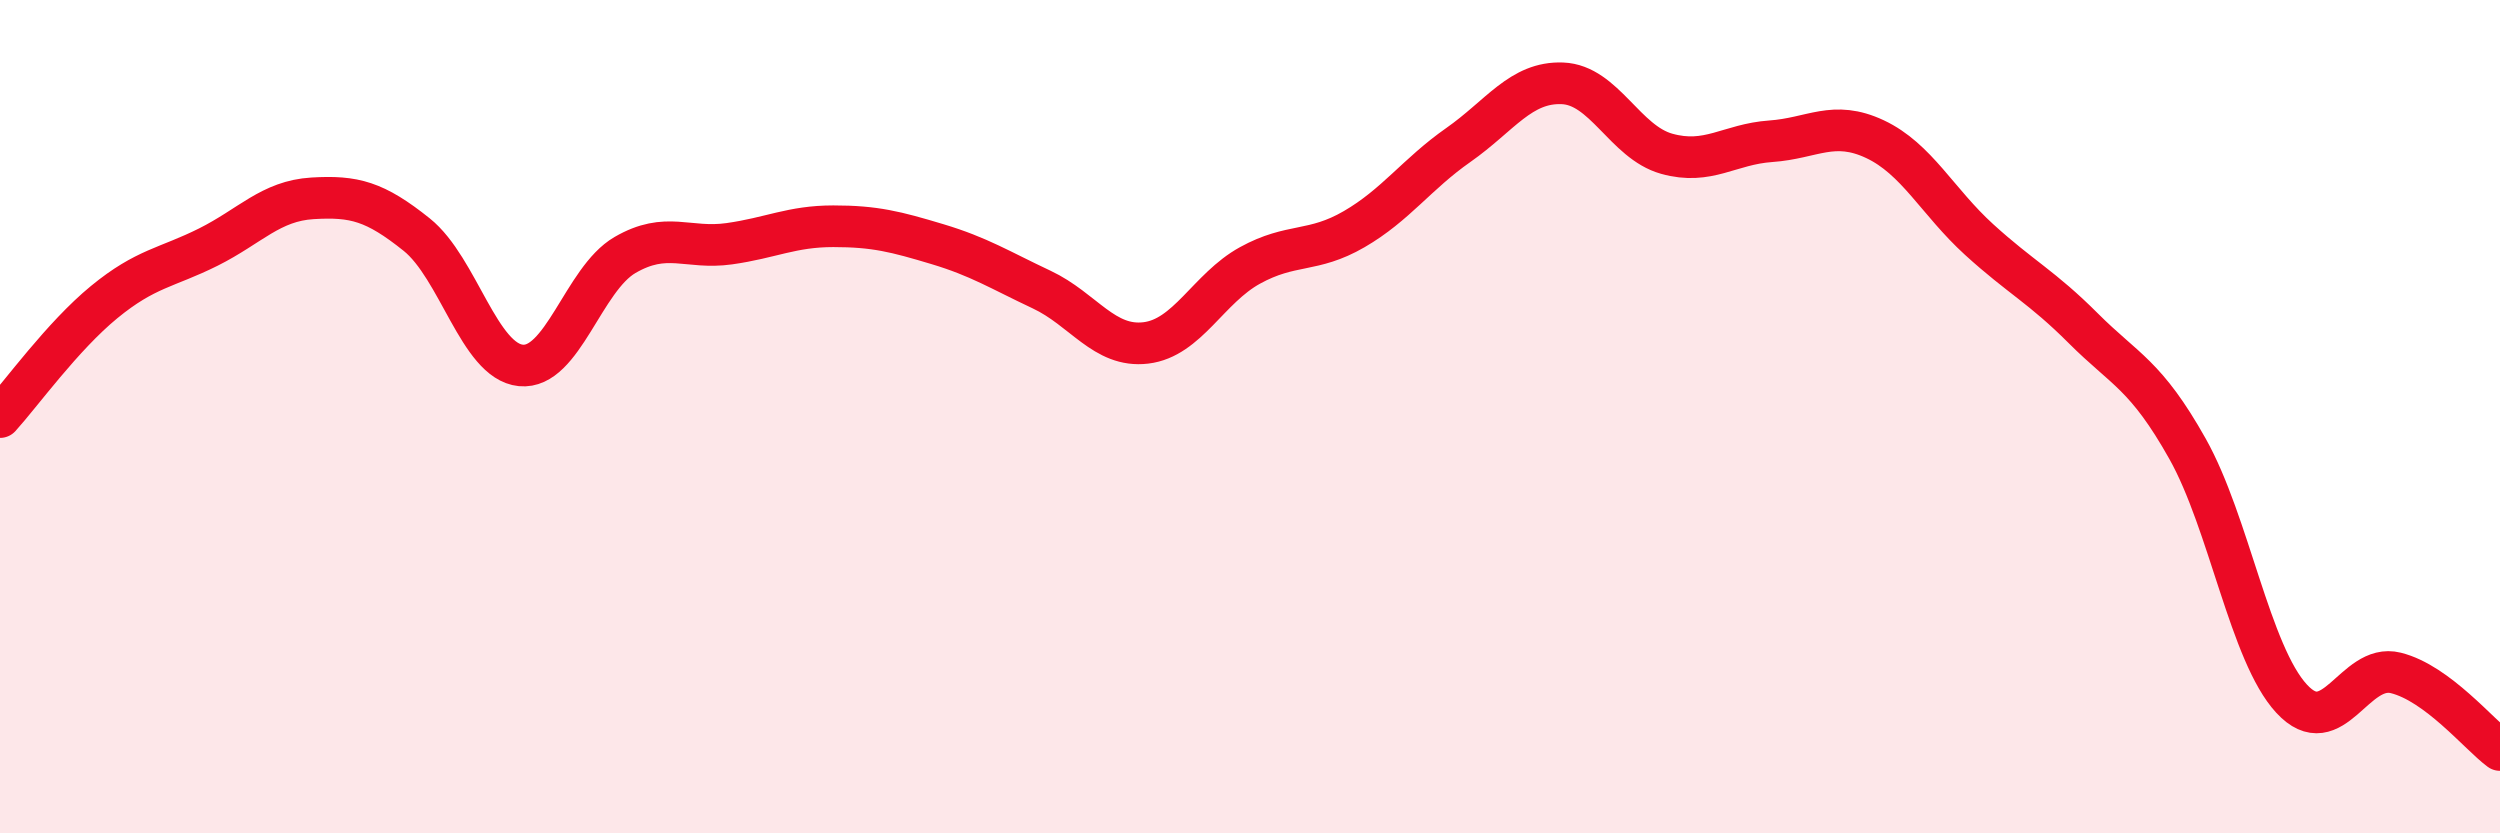
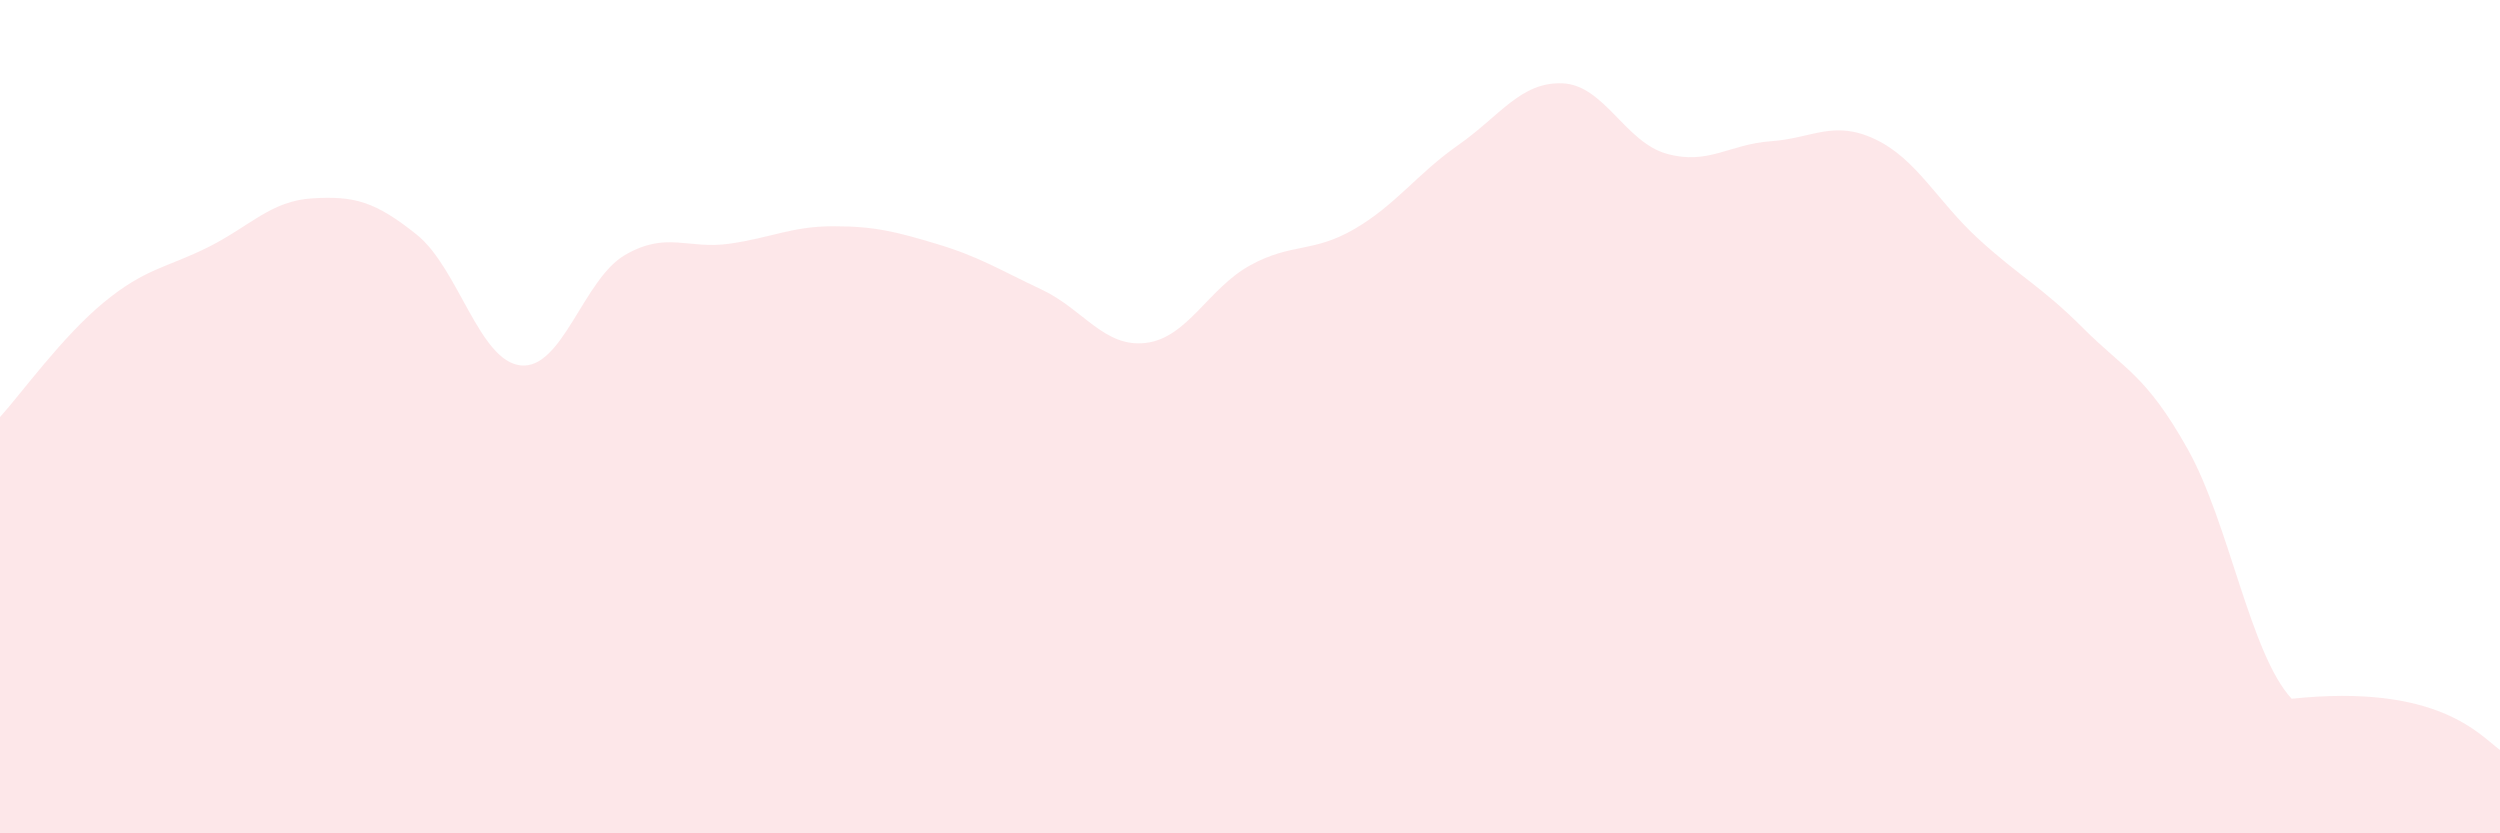
<svg xmlns="http://www.w3.org/2000/svg" width="60" height="20" viewBox="0 0 60 20">
-   <path d="M 0,10.01 C 0.5,9.46 1.5,8.07 2.5,7.25 C 3.5,6.43 4,6.43 5,5.93 C 6,5.43 6.5,4.82 7.5,4.76 C 8.5,4.7 9,4.83 10,5.63 C 11,6.43 11.5,8.67 12.5,8.77 C 13.5,8.87 14,6.7 15,6.12 C 16,5.54 16.5,5.99 17.5,5.85 C 18.5,5.71 19,5.43 20,5.43 C 21,5.43 21.5,5.56 22.5,5.86 C 23.5,6.16 24,6.48 25,6.95 C 26,7.42 26.5,8.35 27.5,8.23 C 28.5,8.11 29,6.92 30,6.37 C 31,5.82 31.5,6.08 32.5,5.5 C 33.5,4.92 34,4.18 35,3.48 C 36,2.78 36.5,1.96 37.5,2 C 38.5,2.04 39,3.41 40,3.69 C 41,3.97 41.5,3.46 42.5,3.39 C 43.5,3.32 44,2.87 45,3.34 C 46,3.81 46.5,4.84 47.5,5.75 C 48.5,6.66 49,6.88 50,7.88 C 51,8.88 51.5,8.99 52.5,10.77 C 53.5,12.55 54,15.69 55,16.77 C 56,17.85 56.5,15.9 57.5,16.15 C 58.5,16.4 59.5,17.63 60,18L60 20L0 20Z" fill="#EB0A25" opacity="0.1" stroke-linecap="round" stroke-linejoin="round" />
-   <path d="M 0,10.01 C 0.5,9.46 1.5,8.07 2.5,7.25 C 3.5,6.43 4,6.43 5,5.93 C 6,5.43 6.5,4.82 7.5,4.76 C 8.5,4.7 9,4.83 10,5.63 C 11,6.43 11.5,8.67 12.5,8.77 C 13.5,8.87 14,6.7 15,6.12 C 16,5.54 16.5,5.99 17.5,5.85 C 18.5,5.71 19,5.43 20,5.43 C 21,5.43 21.5,5.56 22.5,5.86 C 23.5,6.16 24,6.48 25,6.95 C 26,7.42 26.5,8.35 27.5,8.23 C 28.5,8.11 29,6.92 30,6.37 C 31,5.82 31.5,6.08 32.5,5.5 C 33.5,4.92 34,4.18 35,3.48 C 36,2.78 36.5,1.96 37.5,2 C 38.5,2.04 39,3.41 40,3.69 C 41,3.97 41.5,3.46 42.5,3.39 C 43.5,3.32 44,2.87 45,3.34 C 46,3.81 46.5,4.84 47.5,5.75 C 48.5,6.66 49,6.88 50,7.88 C 51,8.88 51.5,8.99 52.5,10.77 C 53.5,12.55 54,15.69 55,16.77 C 56,17.85 56.5,15.9 57.5,16.15 C 58.5,16.4 59.5,17.63 60,18" stroke="#EB0A25" stroke-width="1" fill="none" stroke-linecap="round" stroke-linejoin="round" />
+   <path d="M 0,10.01 C 0.5,9.46 1.5,8.07 2.5,7.25 C 3.5,6.43 4,6.43 5,5.93 C 6,5.43 6.5,4.82 7.5,4.76 C 8.5,4.7 9,4.83 10,5.63 C 11,6.43 11.5,8.67 12.5,8.77 C 13.5,8.87 14,6.7 15,6.12 C 16,5.54 16.5,5.99 17.5,5.85 C 18.5,5.71 19,5.43 20,5.43 C 21,5.43 21.5,5.56 22.5,5.86 C 23.5,6.16 24,6.48 25,6.95 C 26,7.42 26.5,8.35 27.5,8.23 C 28.5,8.11 29,6.92 30,6.37 C 31,5.82 31.5,6.08 32.5,5.5 C 33.5,4.92 34,4.18 35,3.48 C 36,2.78 36.5,1.96 37.5,2 C 38.5,2.04 39,3.41 40,3.69 C 41,3.97 41.5,3.46 42.5,3.39 C 43.5,3.32 44,2.87 45,3.34 C 46,3.81 46.5,4.84 47.5,5.75 C 48.5,6.66 49,6.88 50,7.88 C 51,8.88 51.5,8.99 52.5,10.77 C 53.5,12.55 54,15.69 55,16.77 C 58.5,16.4 59.5,17.63 60,18L60 20L0 20Z" fill="#EB0A25" opacity="0.1" stroke-linecap="round" stroke-linejoin="round" />
</svg>